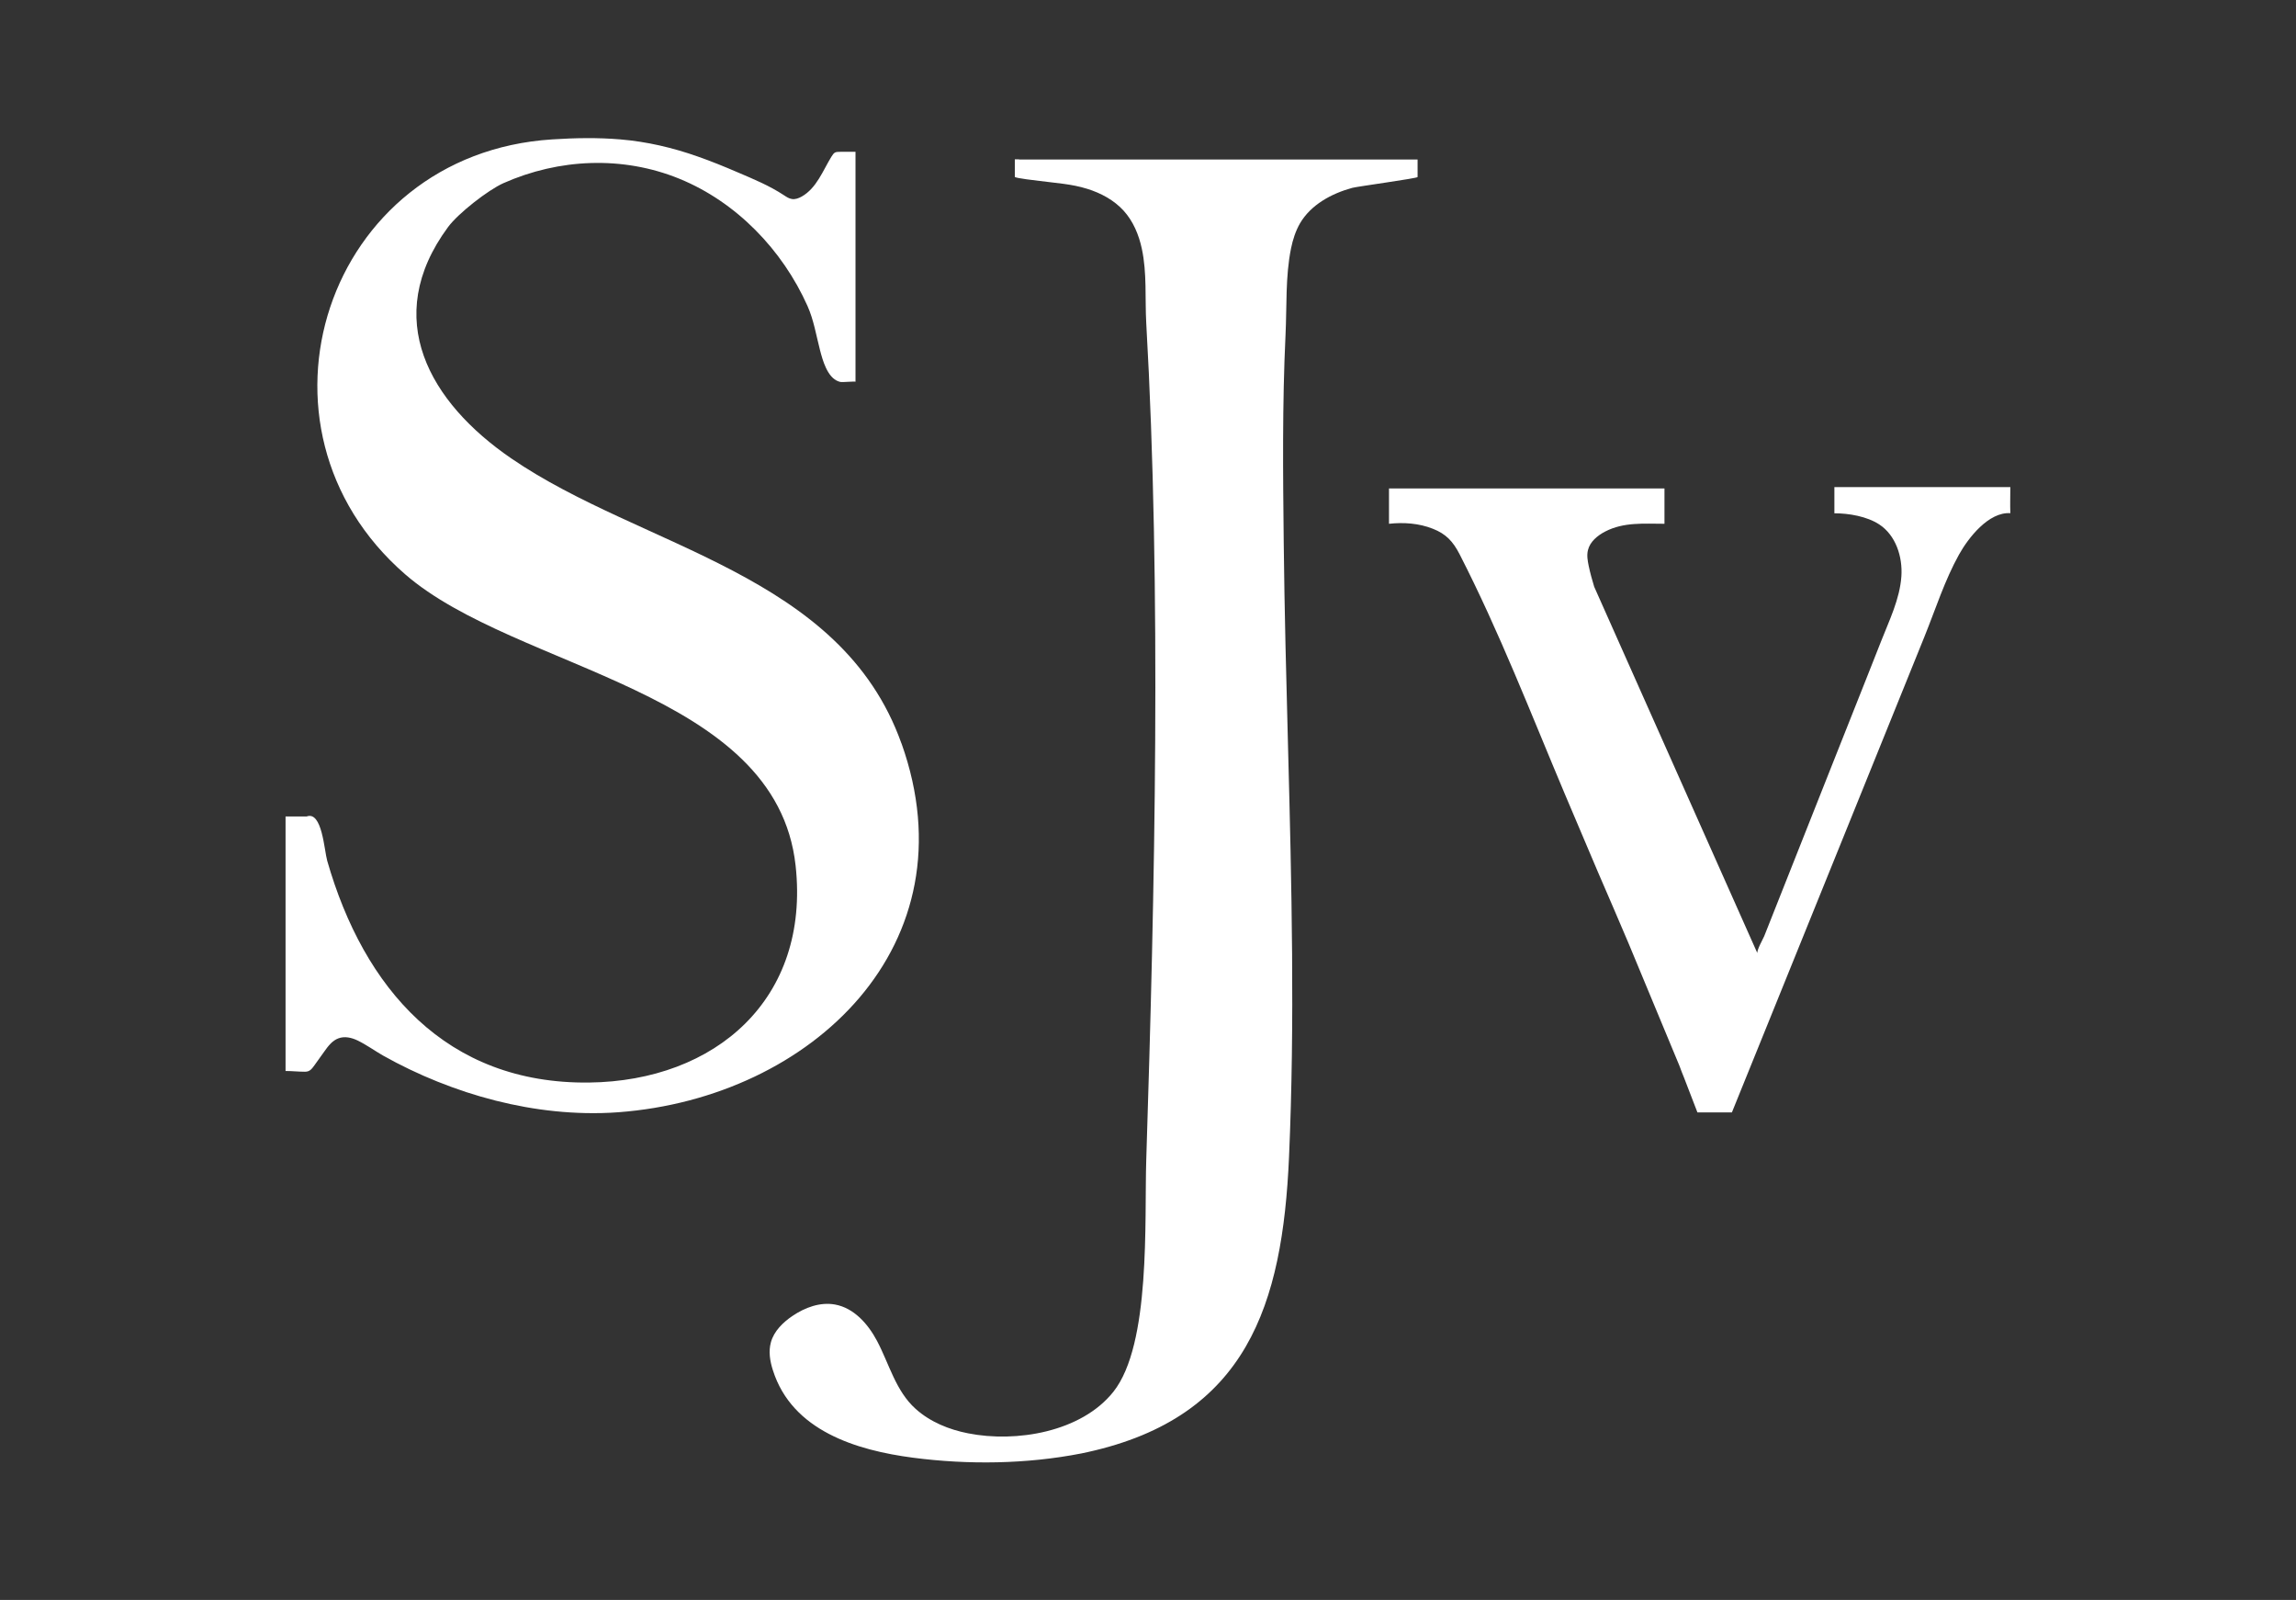
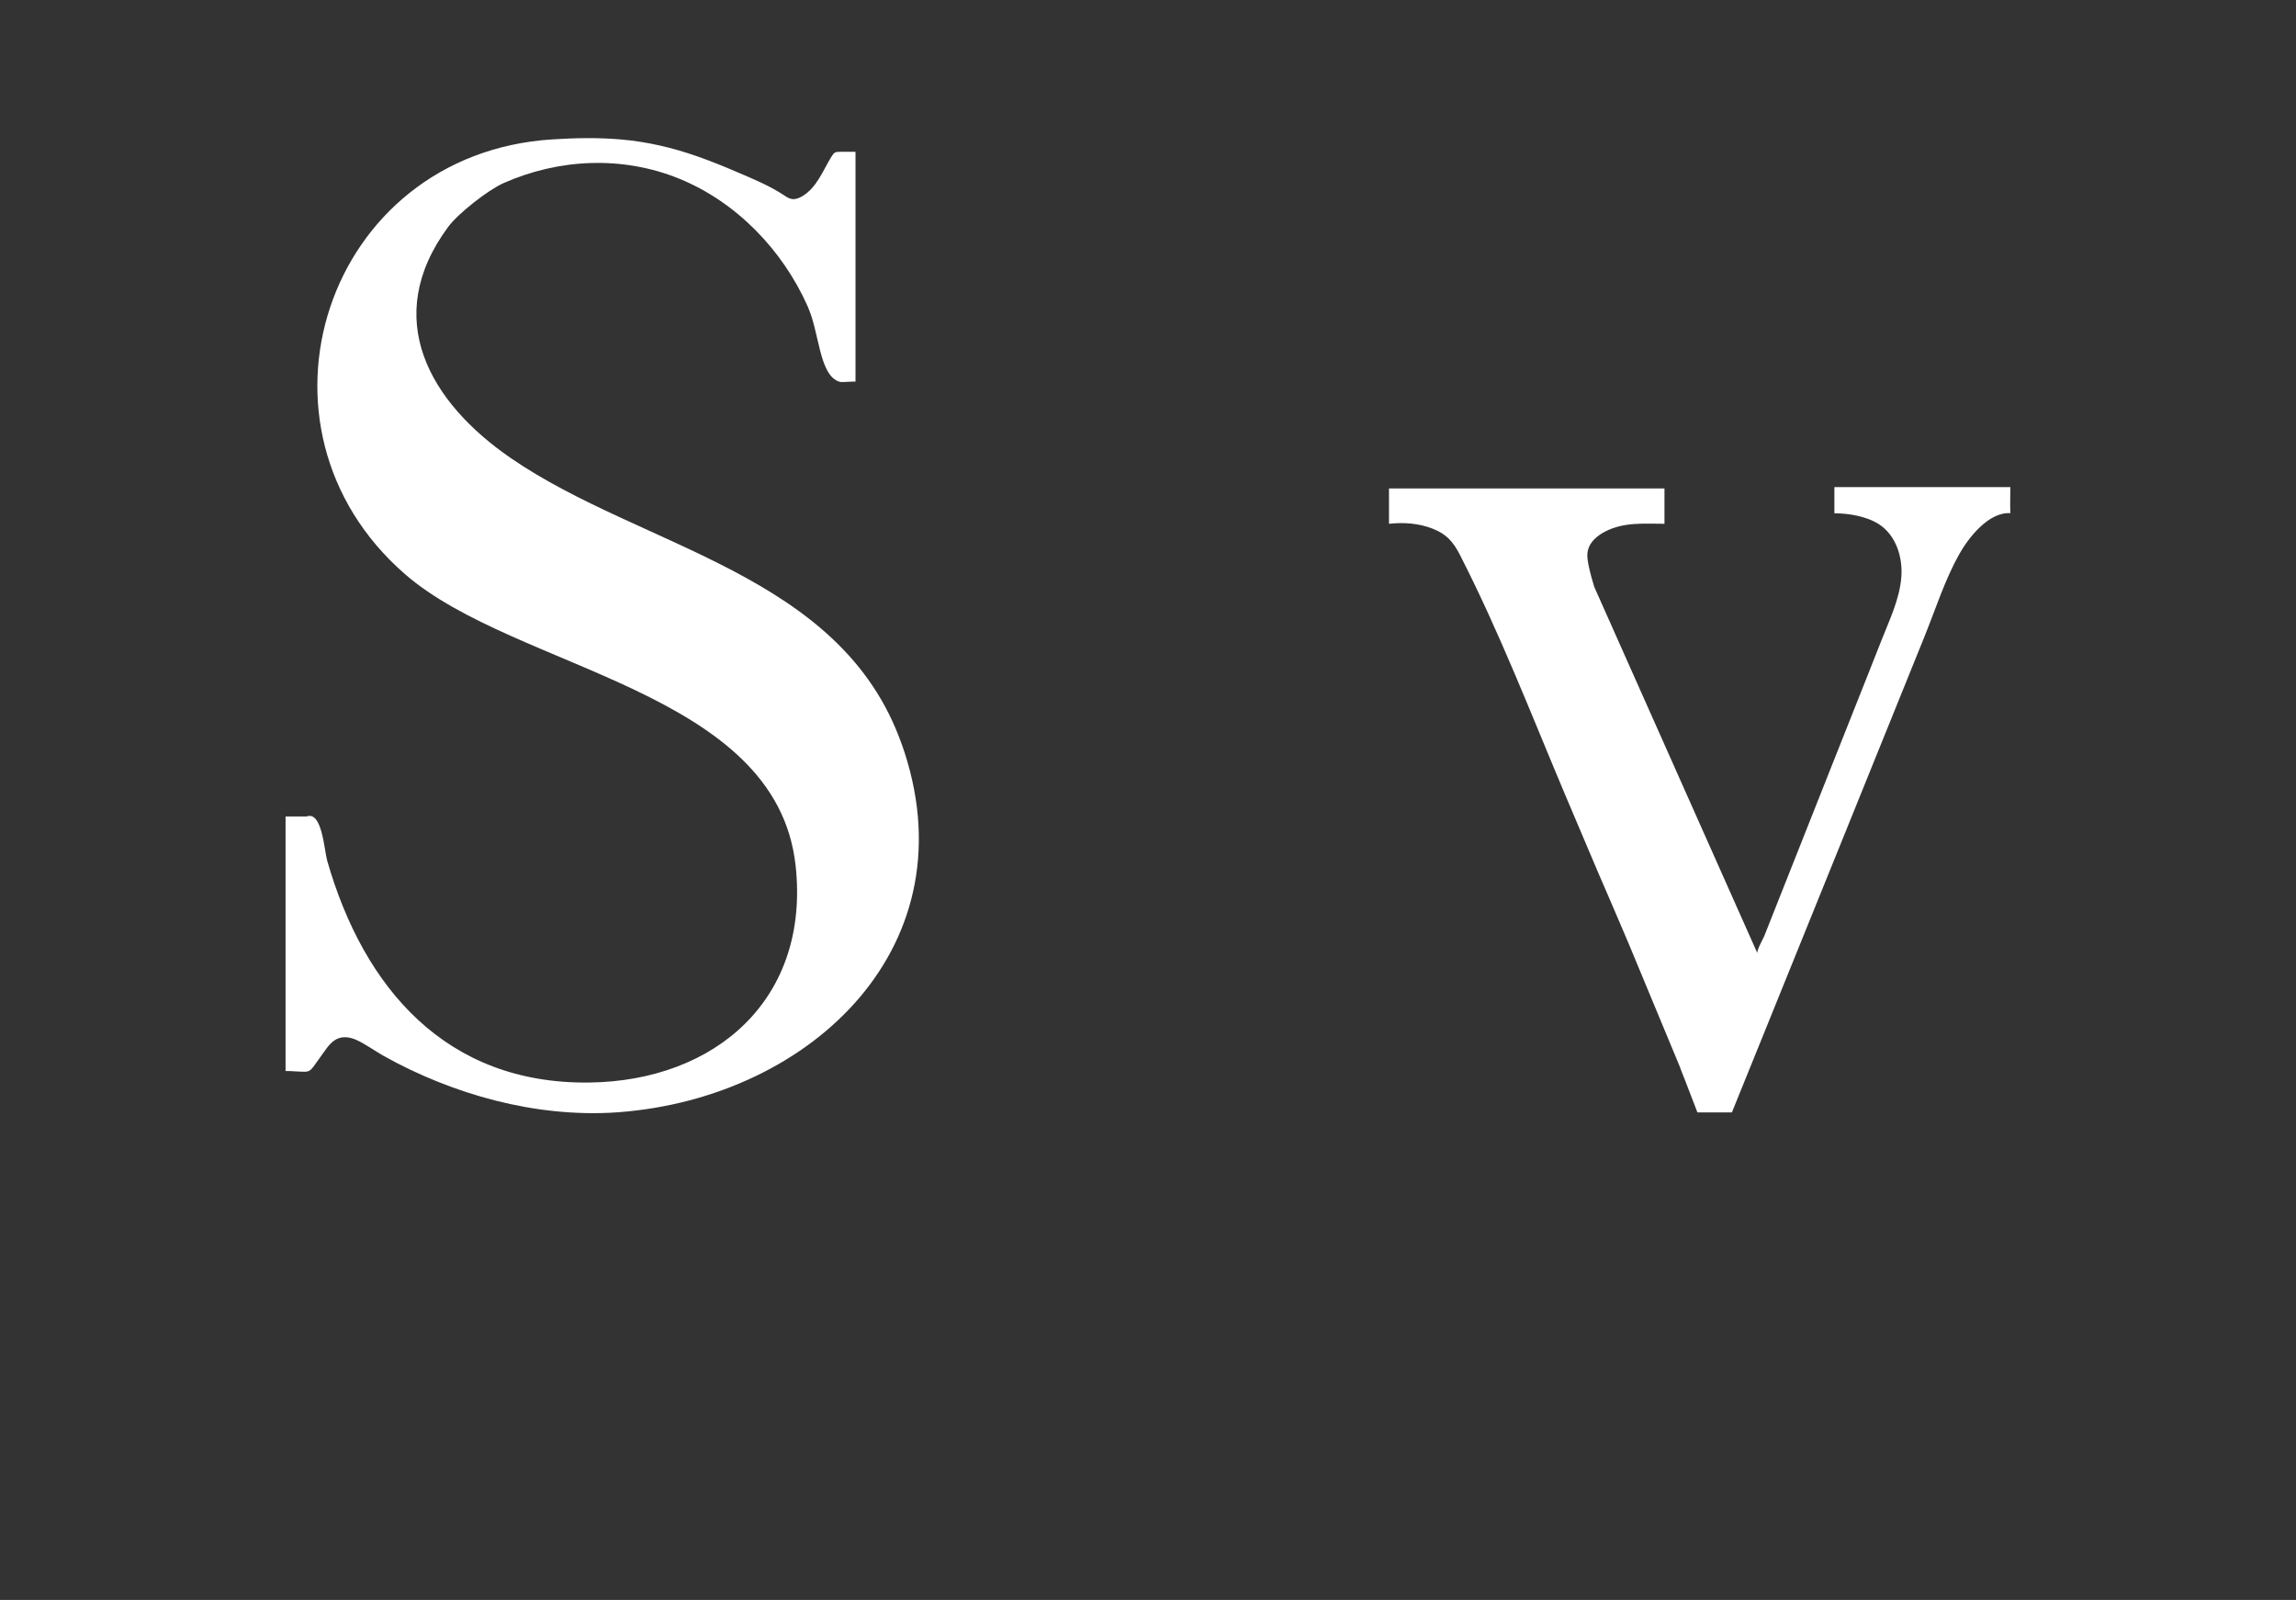
<svg xmlns="http://www.w3.org/2000/svg" viewBox="0 0 216.61 150.93" version="1.1" id="Layer_1">
  <rect x="0" y="0" width="216.61" height="150.93" fill="#333333" stroke="none" />
  <defs>
    <style>
      .st0 {
        fill: #fff;
      }
    </style>
  </defs>
  <path d="M189.67,45.95h-16.61v2.47c1.36,0,3.07.29,4.23,1.05,1.56,1.02,2.22,3.05,2.09,4.91-.15,2.14-1.15,4.16-1.92,6.13-.42,1.08-.86,2.16-1.28,3.24-1.15,2.9-2.3,5.79-3.45,8.69-2.1,5.29-4.2,10.58-6.29,15.87-.09.22-.75,1.39-.64,1.62l-15.4-34.58c-.2-.65-.38-1.31-.52-1.97-.1-.49-.19-.99-.07-1.48.19-.8.9-1.38,1.63-1.76,1.76-.91,3.67-.73,5.59-.73v-3.33h-25.99v3.33c1.39-.15,2.83-.05,4.14.47,1.25.49,1.9,1.2,2.52,2.4,3.76,7.34,6.72,15.01,9.92,22.6,1.04,2.47,2.09,4.93,3.14,7.4.96,2.23,1.93,4.45,2.87,6.68l4.82,11.6c.13.37.28.74.43,1.11l1.26,3.27h3.25c1.15-2.83,2.29-5.66,3.44-8.49l7.47-18.45,7.24-17.9c1.05-2.59,1.92-5.35,3.28-7.79.87-1.56,2.79-4.04,4.84-3.9-.03-.82,0-1.64,0-2.46h.01Z" class="st0" />
-   <path d="M96.13,15.03h-.39v1.65c0,.13,2.14.36,2.35.39,1.5.2,3.01.28,4.47.74,1.3.4,2.54,1.07,3.45,2.07.9.99,1.43,2.27,1.71,3.57.5,2.31.29,4.69.42,7.03,1.44,25.14.81,53.68,0,78.94-.18,5.73.45,17.4-3.1,21.87-3.03,3.81-9.19,4.82-13.71,3.92-1.79-.35-3.57-1.07-4.94-2.3-1.89-1.69-2.5-4.25-3.65-6.42-.85-1.6-2.18-3.11-3.97-3.43-1.4-.25-2.83.28-4.01,1.08-.9.61-1.74,1.43-2.03,2.48-.24.86-.09,1.79.19,2.65,1.81,5.7,7.87,7.54,13.21,8.24,5.21.68,10.71.61,15.88-.4.2-.04.41-.08.61-.13,15.03-3.32,18.38-13.91,18.99-27.83.28-6.39.34-12.78.29-19.17-.05-6.47-.21-12.94-.38-19.4s-.34-12.94-.41-19.41c-.07-6.51-.14-13.07.17-19.57.13-2.69-.02-5.52.52-8.17.17-.83.43-1.64.85-2.37,1.03-1.75,2.96-2.8,4.93-3.34.49-.13,6.16-.9,6.16-1.02v-1.65h-37.6v-.02Z" class="st0" />
  <path d="M85.04,70.12c-5.73-16.08-24.42-18.38-36.81-26.88-7.69-5.27-12.31-13.21-5.96-21.82.96-1.3,3.77-3.49,5.22-4.14,5.25-2.33,11.25-2.6,16.6-.42,5.39,2.2,9.73,6.72,12.09,12,.59,1.32.82,2.77,1.18,4.16.25.96.69,2.59,1.75,2.96h0c.08.03.16.05.25.06.14.02,1.35-.08,1.35-.03V14.32h-1.35c-.58,0-.65.02-.94.49-.8,1.31-1.38,2.93-2.78,3.73-.29.16-.62.29-.94.23-.28-.04-.52-.21-.75-.36-1.37-.9-2.87-1.52-4.37-2.16-1.23-.53-2.48-1.04-3.74-1.48-2.37-.84-4.81-1.41-7.32-1.62-2.14-.18-4.29-.14-6.43,0-21.4,1.36-29.82,27.18-13.86,41.03,10.45,9.07,35.01,10.85,36.83,27.48,1.37,12.55-7.52,20.32-19.5,20.46-13.47.15-21.24-8.9-24.69-20.92-.28-.98-.48-4.73-1.94-4.18h-1.99v24.01c.61,0,1.22.07,1.83.07.46,0,.64-.26.89-.6.31-.43.62-.87.93-1.3.36-.51.76-1.04,1.34-1.25.58-.22,1.24-.07,1.8.2.83.4,1.6.96,2.4,1.42.82.46,1.66.9,2.52,1.31,1.73.83,3.51,1.54,5.33,2.14,3.64,1.19,7.44,1.9,11.27,1.98,1.04.02,2.07,0,3.11-.08,18.23-1.37,33.45-15.83,26.69-34.79h-.01Z" class="st0" />
</svg>